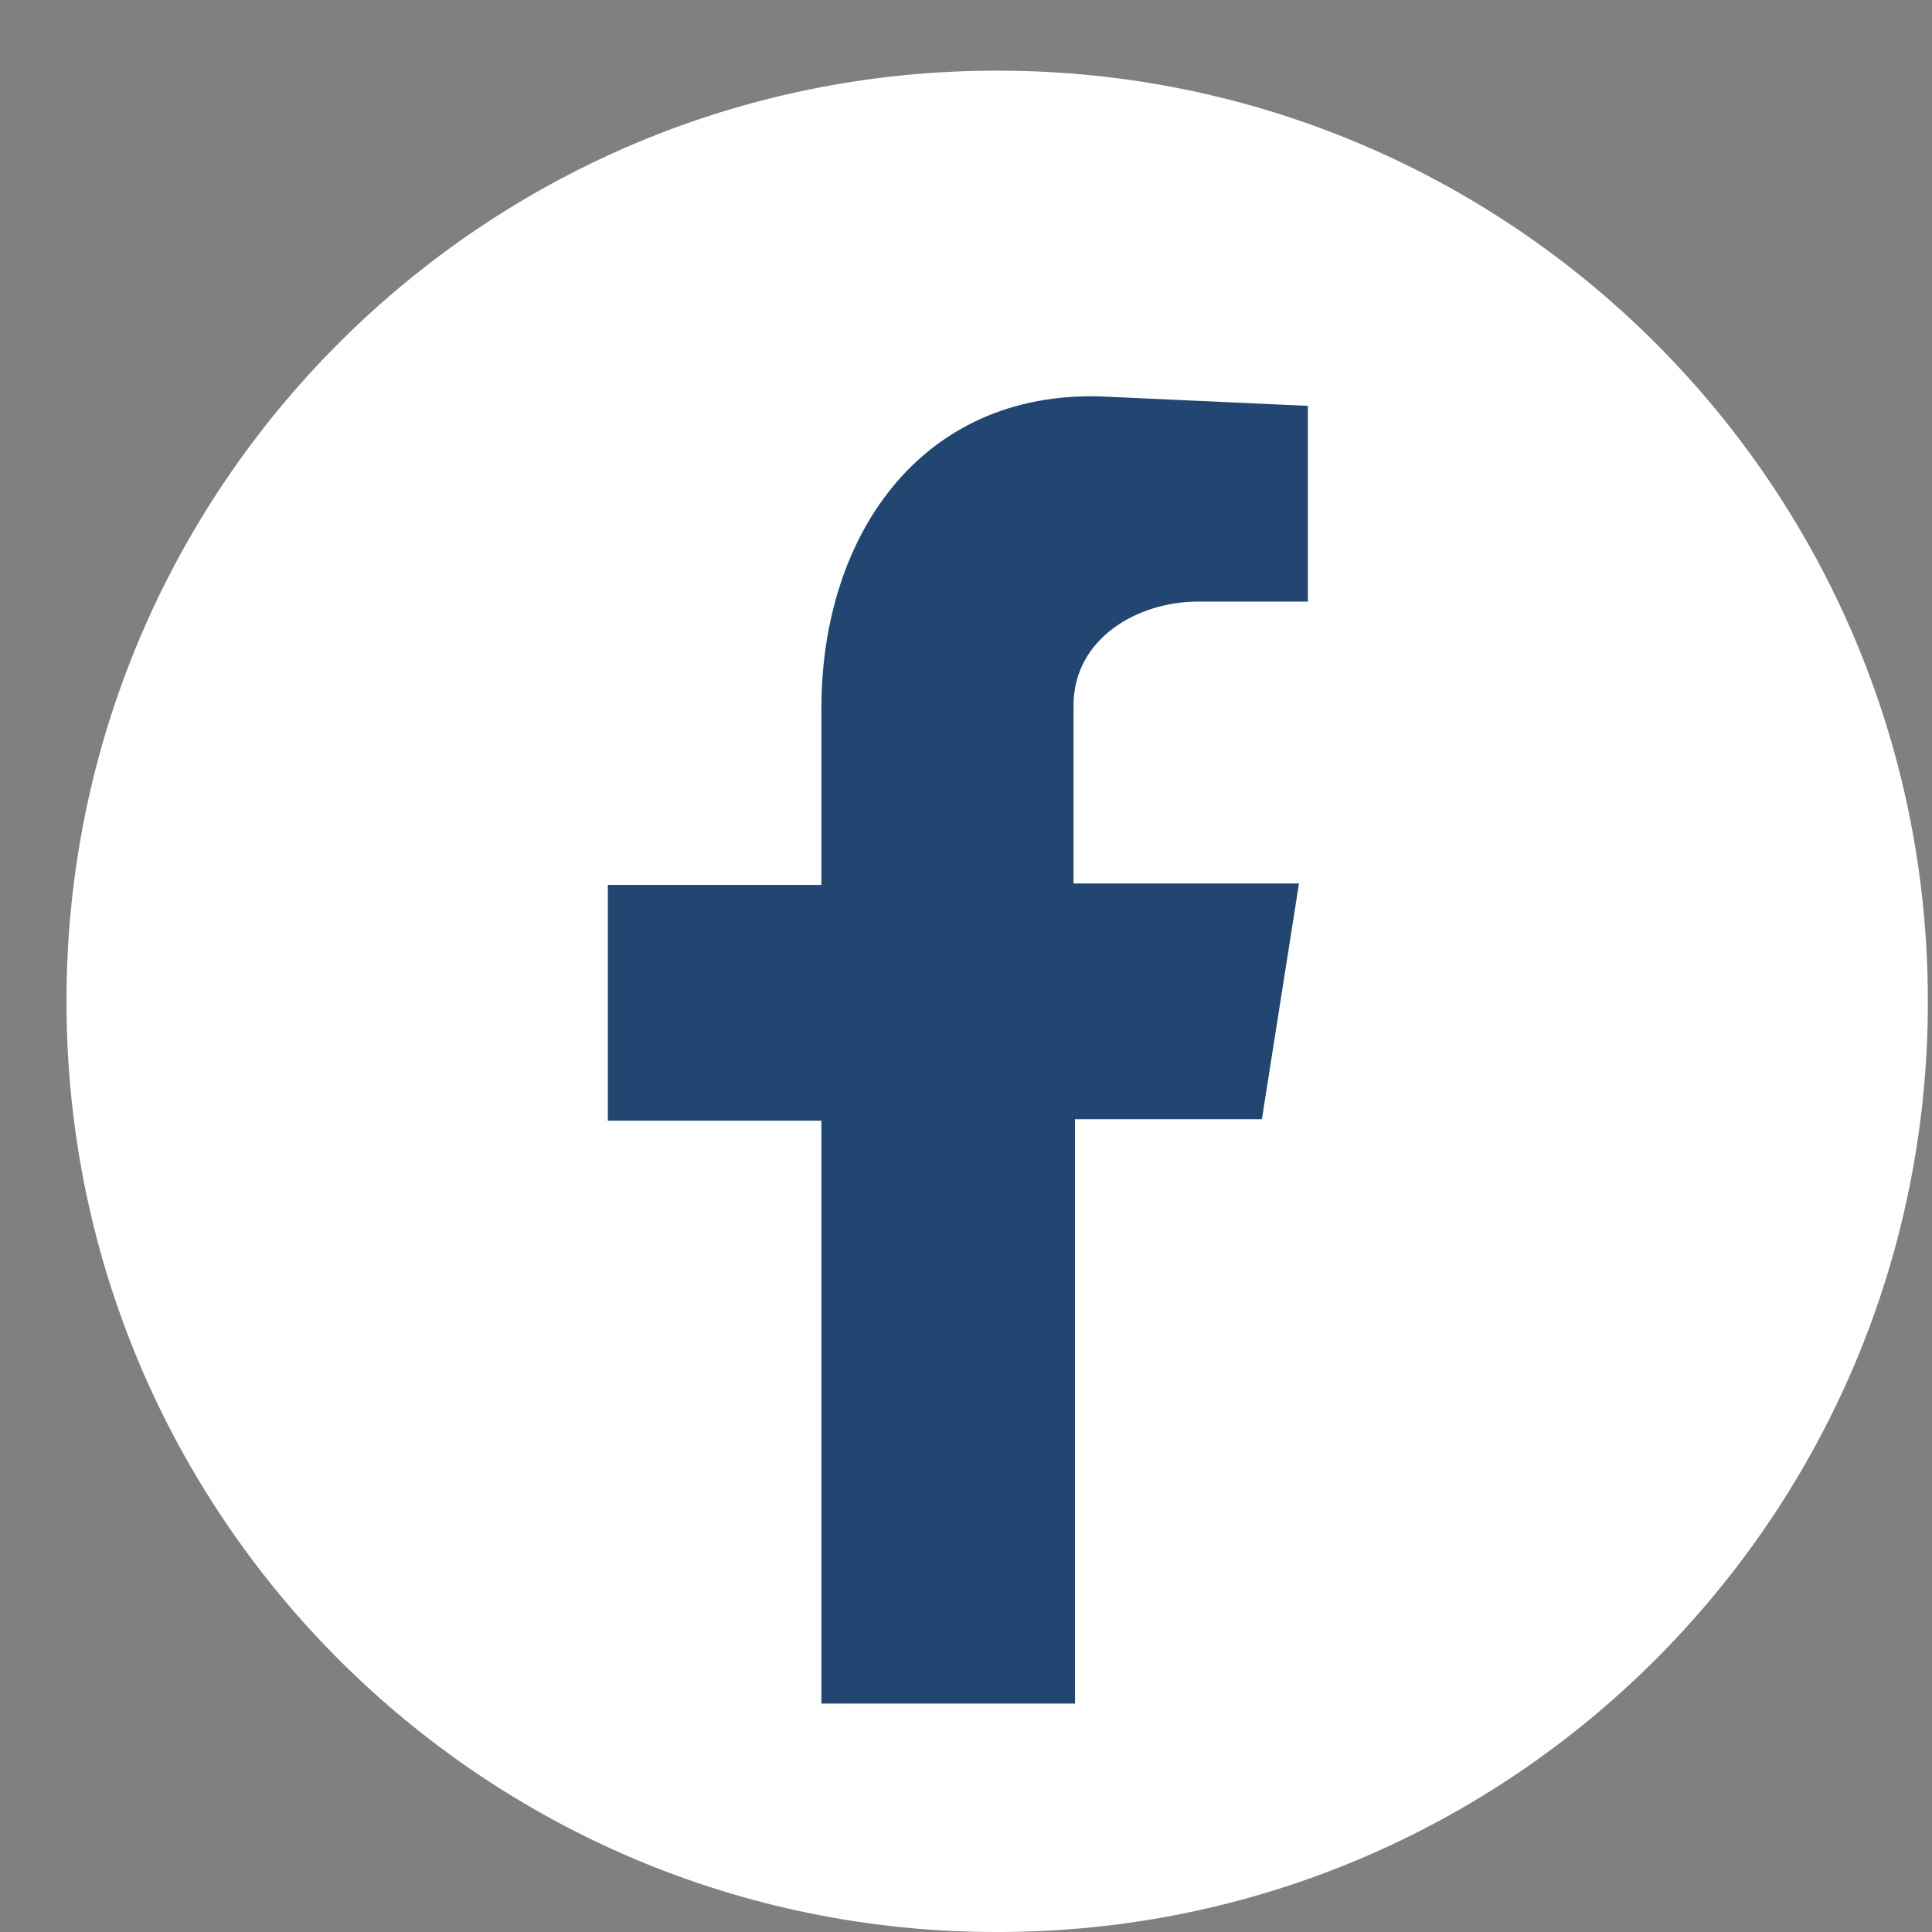
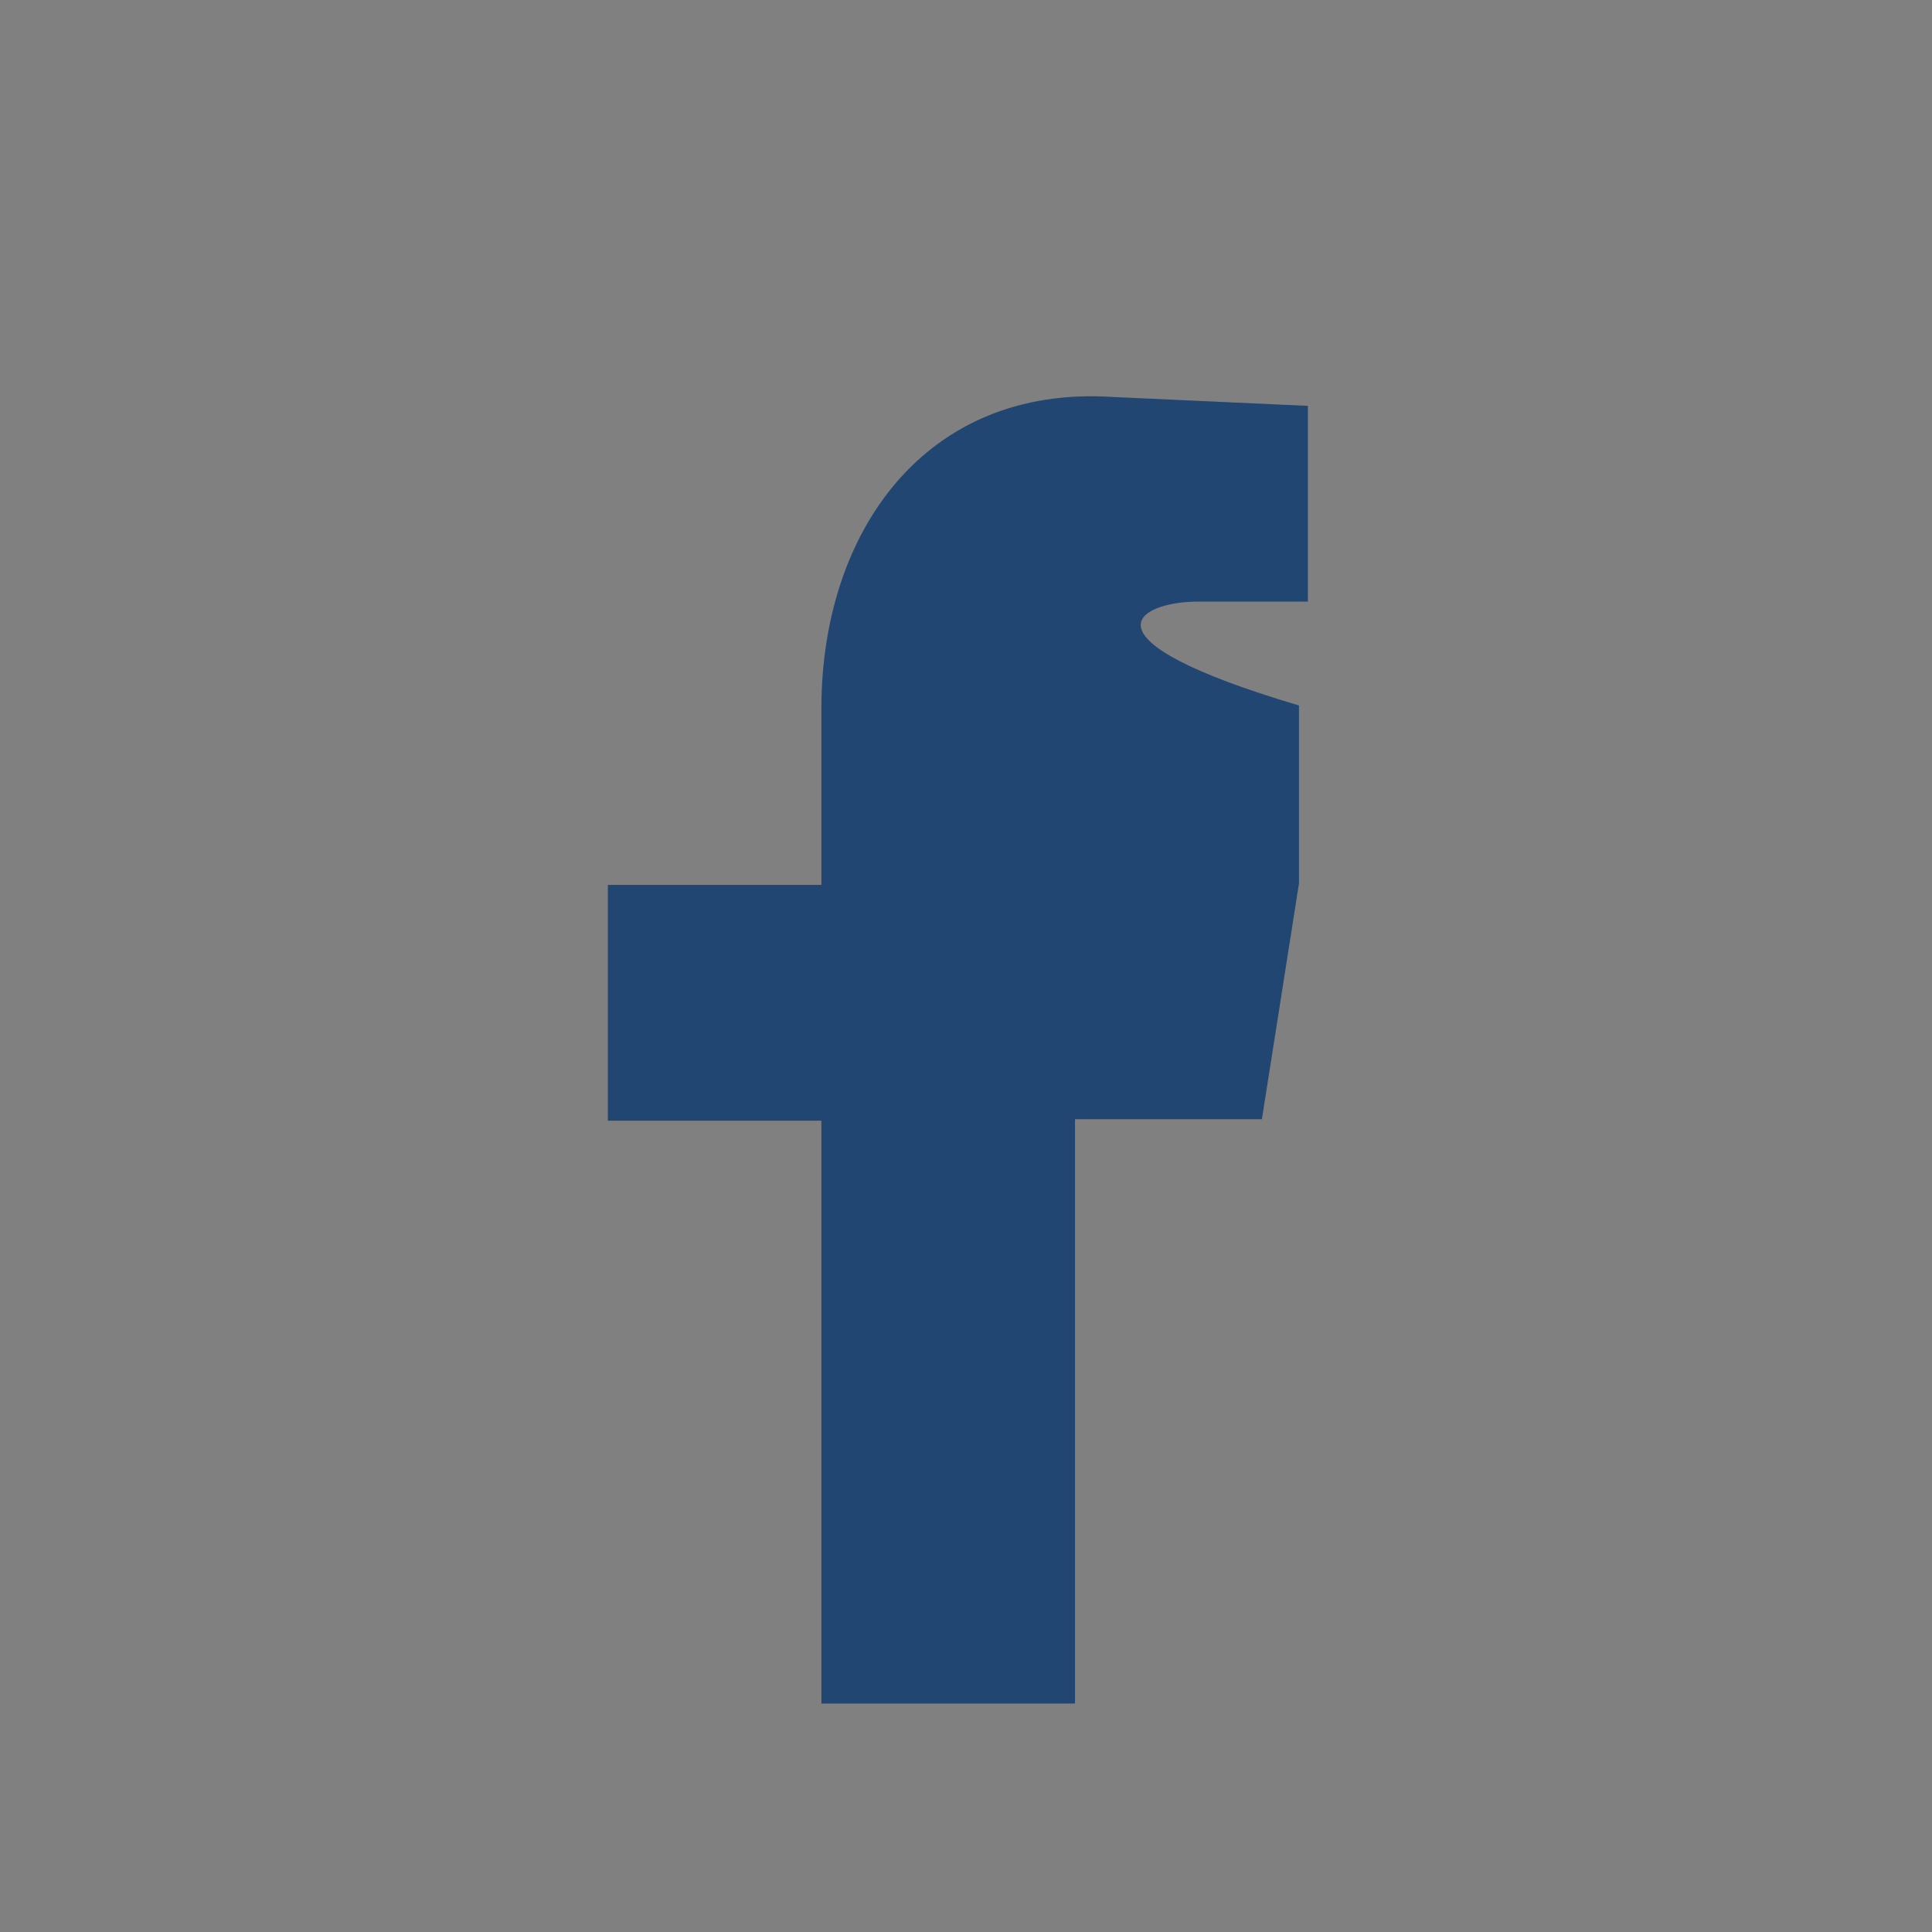
<svg xmlns="http://www.w3.org/2000/svg" width="26" height="26" viewBox="0 0 26 26" fill="none">
  <rect x="0" y="0" width="26" height="26" fill="#808080" stroke="none" />
-   <path d="M13.429 0.951H13.409C6.497 0.951 0.895 6.554 0.895 13.466V13.486C0.895 20.397 6.497 26 13.409 26H13.429C20.341 26 25.944 20.397 25.944 13.486V13.466C25.944 6.554 20.341 0.951 13.429 0.951Z" fill="white" />
-   <path fill-rule="evenodd" clip-rule="evenodd" d="M11.054 22.926H14.467V15.062H16.982L17.481 11.889H14.447V9.494C14.447 8.595 15.305 8.096 16.123 8.096H17.601V5.462L14.966 5.342C12.451 5.182 11.054 7.158 11.054 9.534V11.909H8.18V15.082H11.054V22.946V22.926Z" fill="#204671" />
+   <path fill-rule="evenodd" clip-rule="evenodd" d="M11.054 22.926H14.467V15.062H16.982L17.481 11.889V9.494C14.447 8.595 15.305 8.096 16.123 8.096H17.601V5.462L14.966 5.342C12.451 5.182 11.054 7.158 11.054 9.534V11.909H8.18V15.082H11.054V22.946V22.926Z" fill="#204671" />
</svg>